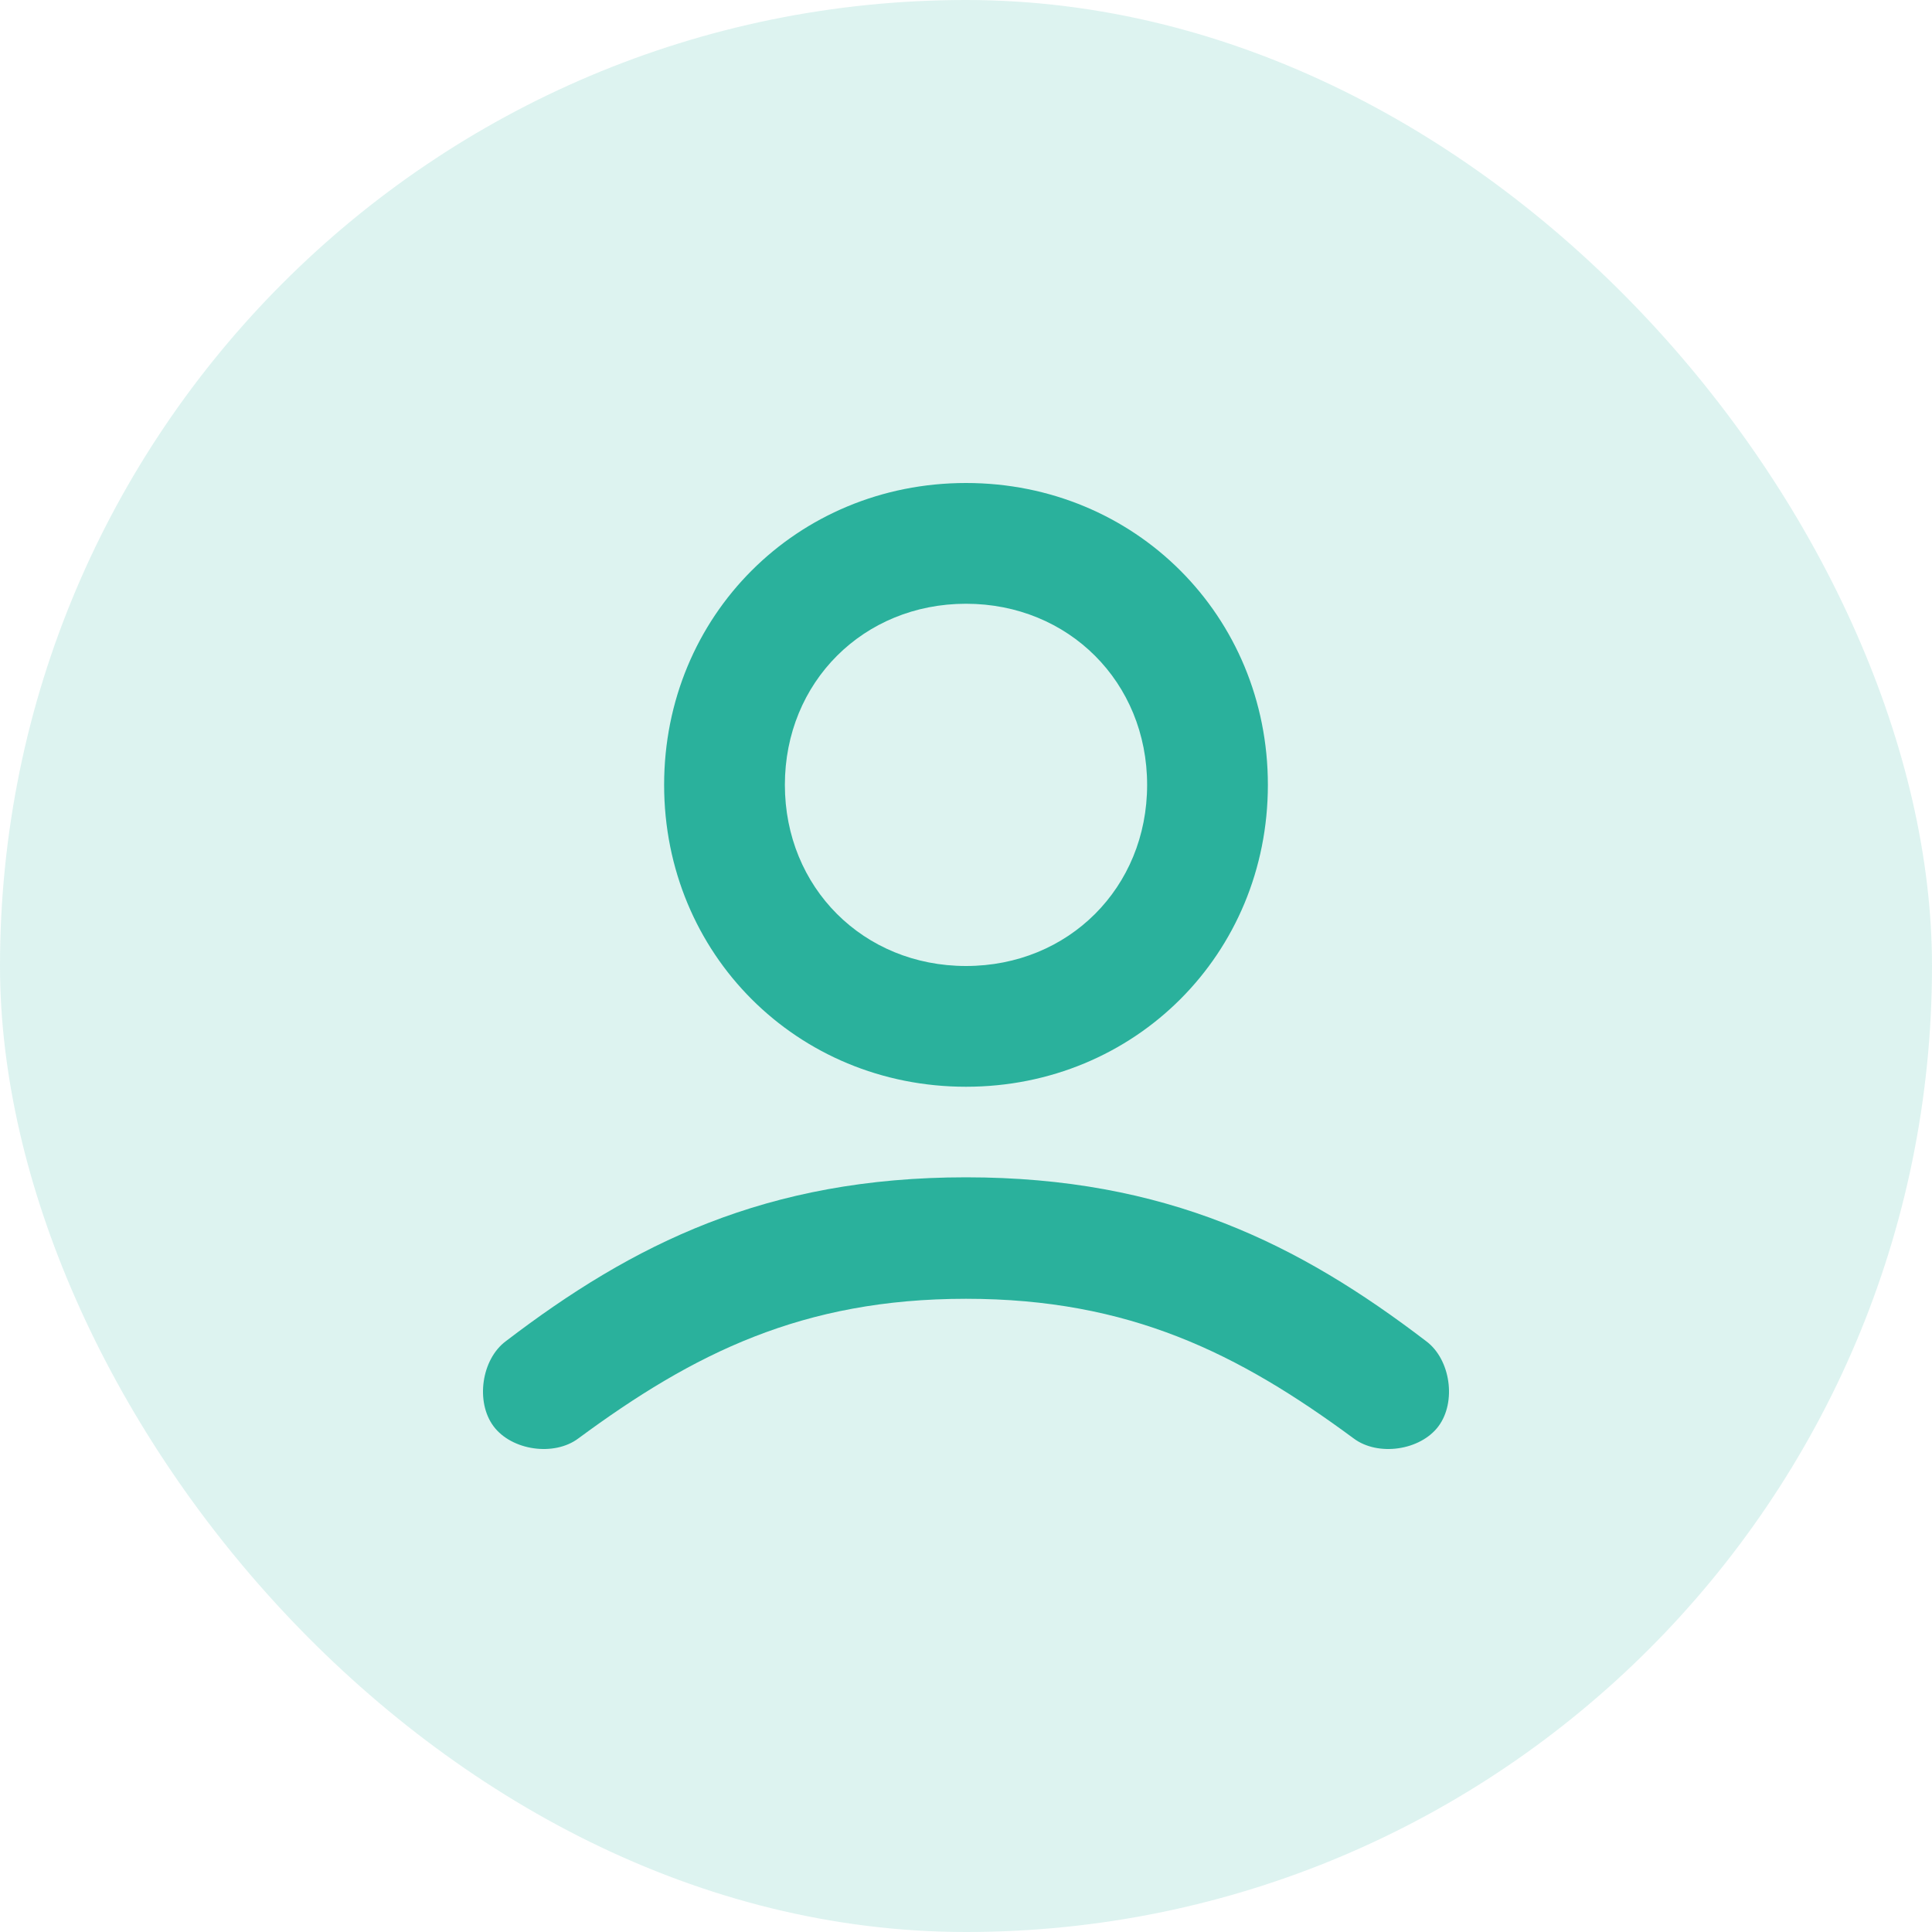
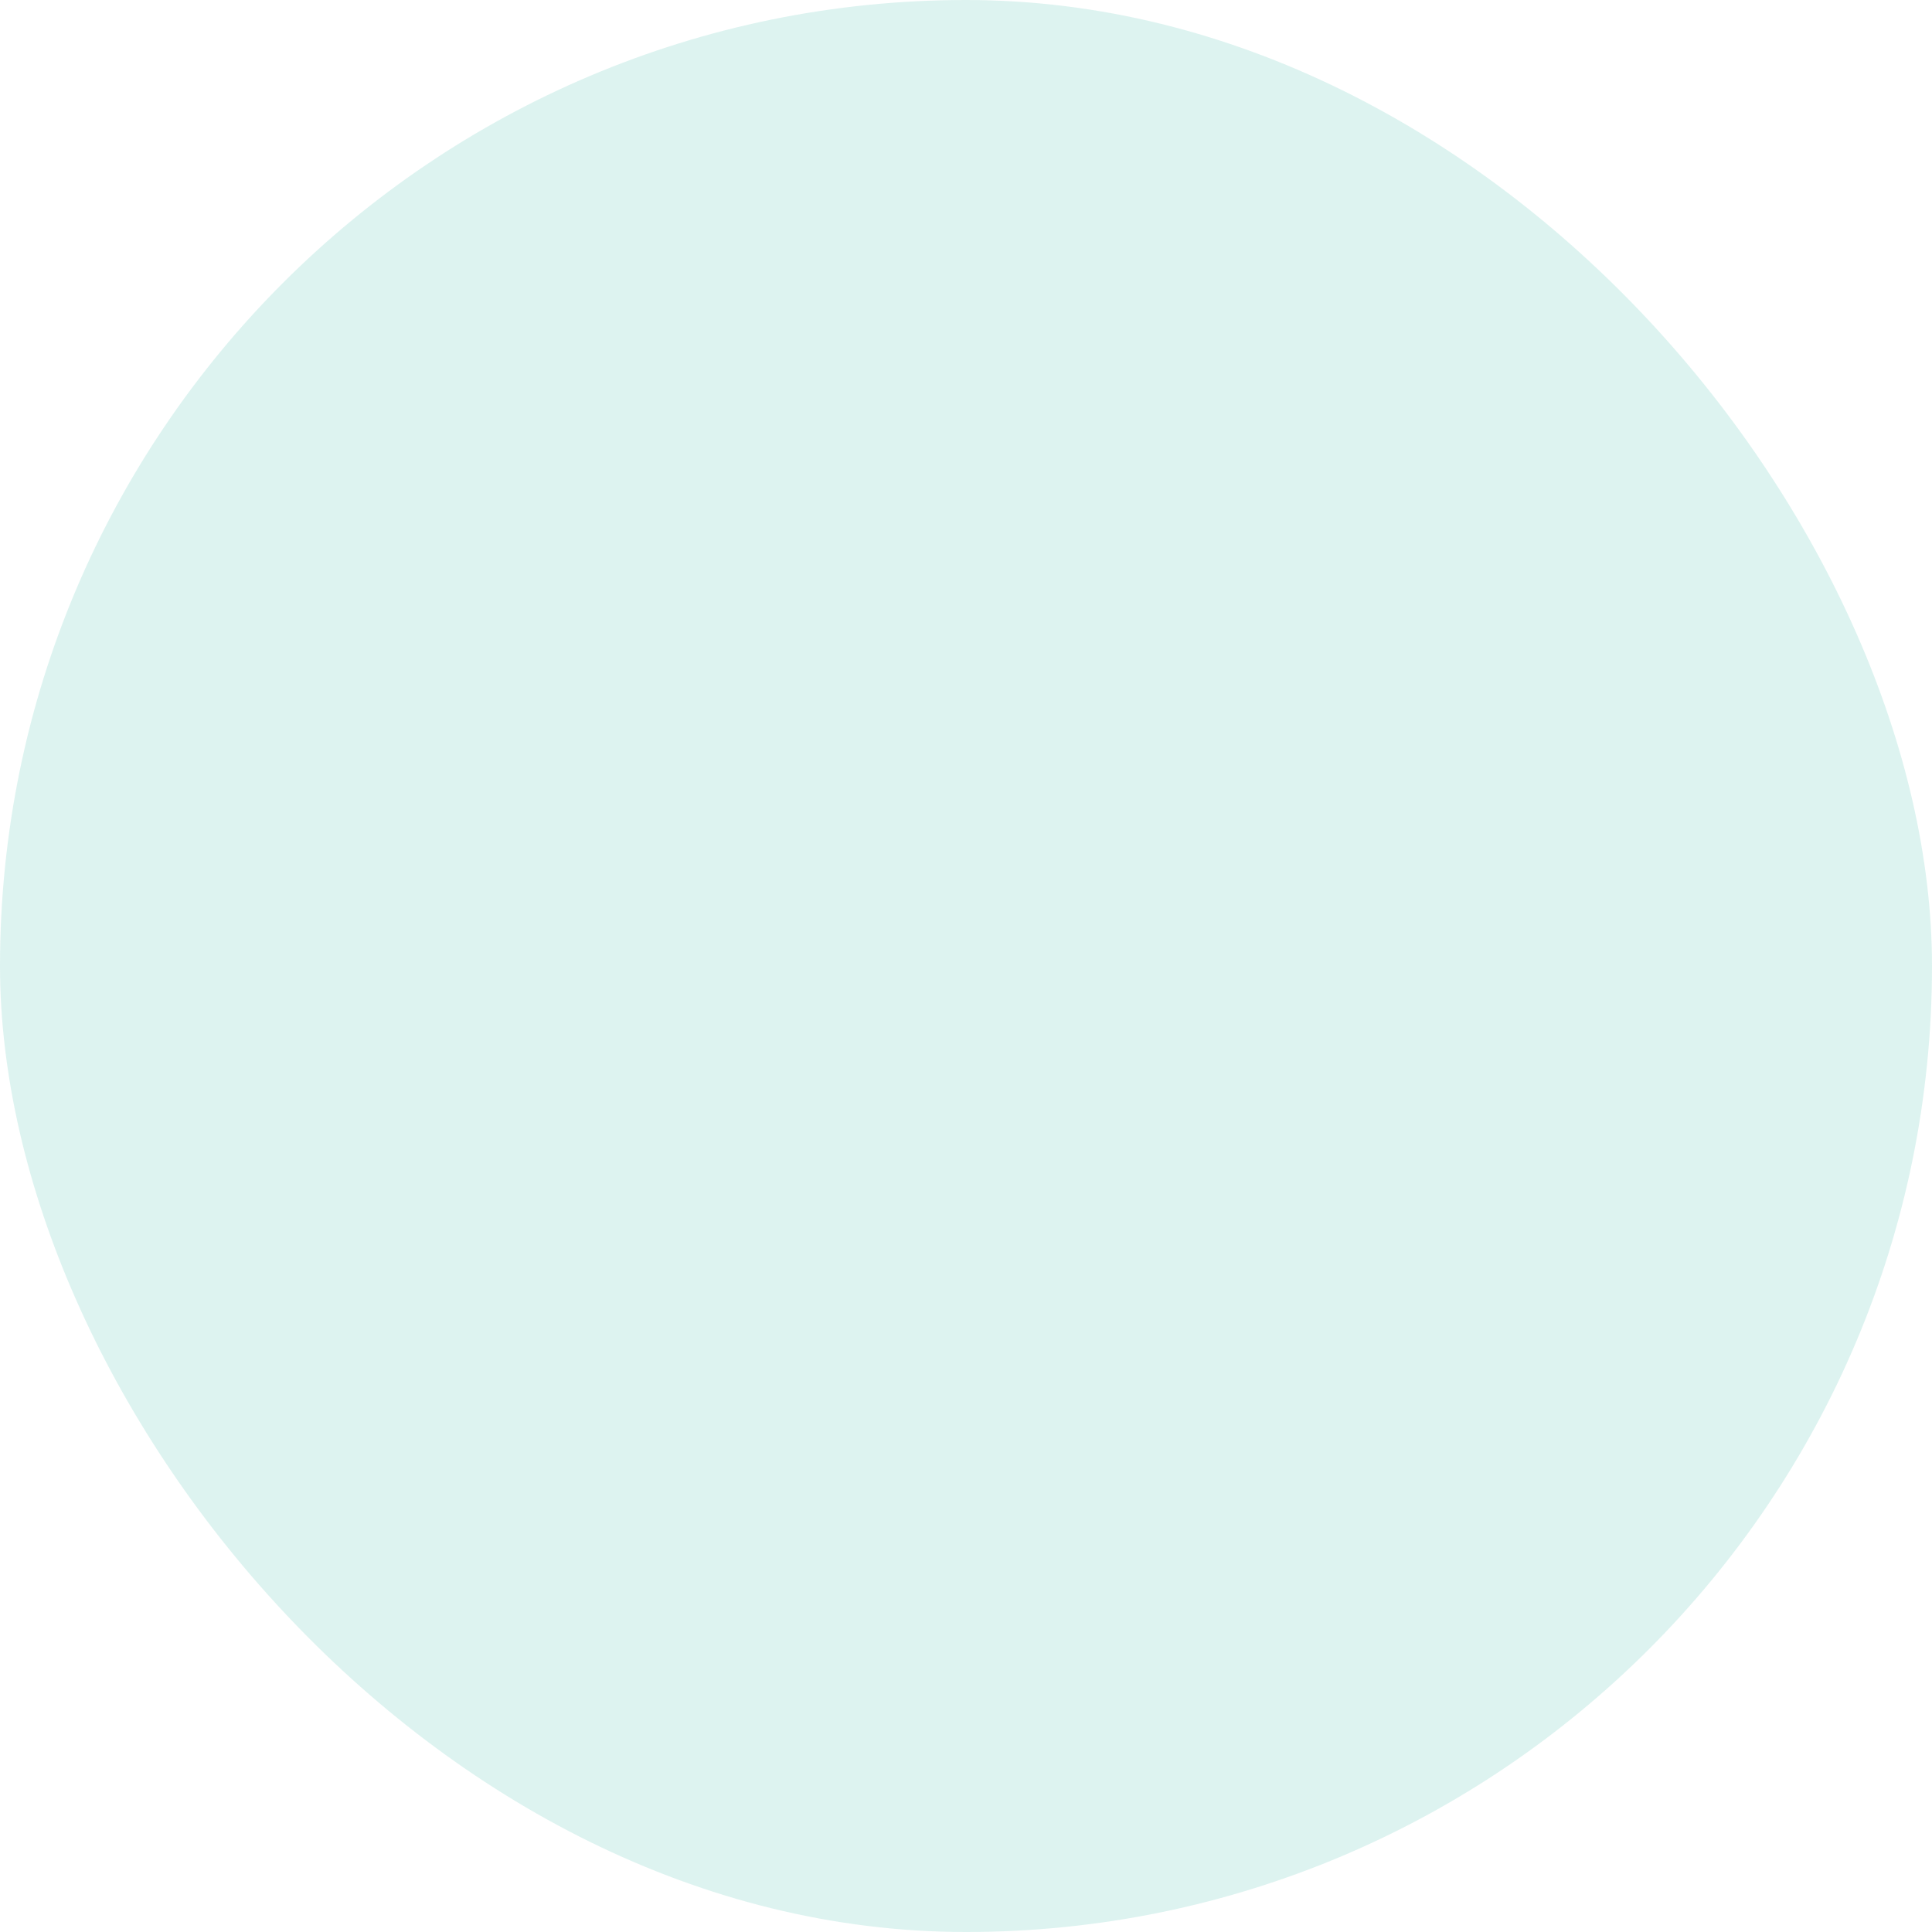
<svg xmlns="http://www.w3.org/2000/svg" width="32" height="32" viewBox="0 0 32 32" fill="none">
  <rect y="0" width="32" height="32" rx="16" fill="#2AB19C" fill-opacity="0.16" />
-   <path fill-rule="evenodd" clip-rule="evenodd" d="M21 13C21 15.8 18.8 18 16 18C13.2 18 11 15.8 11 13C11 10.2 13.2 8 16 8C18.8 8 21 10.2 21 13ZM19 13C19 11.3 17.7 10 16 10C14.3 10 13 11.3 13 13C13 14.7 14.3 16 16 16C17.7 16 19 14.7 19 13ZM23.825 23.624C23.524 24.026 22.822 24.126 22.421 23.825C20.514 22.417 18.709 21.512 16 21.512C13.291 21.512 11.486 22.417 9.579 23.825C9.178 24.126 8.476 24.026 8.175 23.624C7.874 23.221 7.974 22.517 8.376 22.216C10.482 20.606 12.689 19.5 16 19.5C19.311 19.5 21.518 20.606 23.624 22.216C24.026 22.517 24.126 23.221 23.825 23.624Z" fill="#2AB19C" />
</svg>